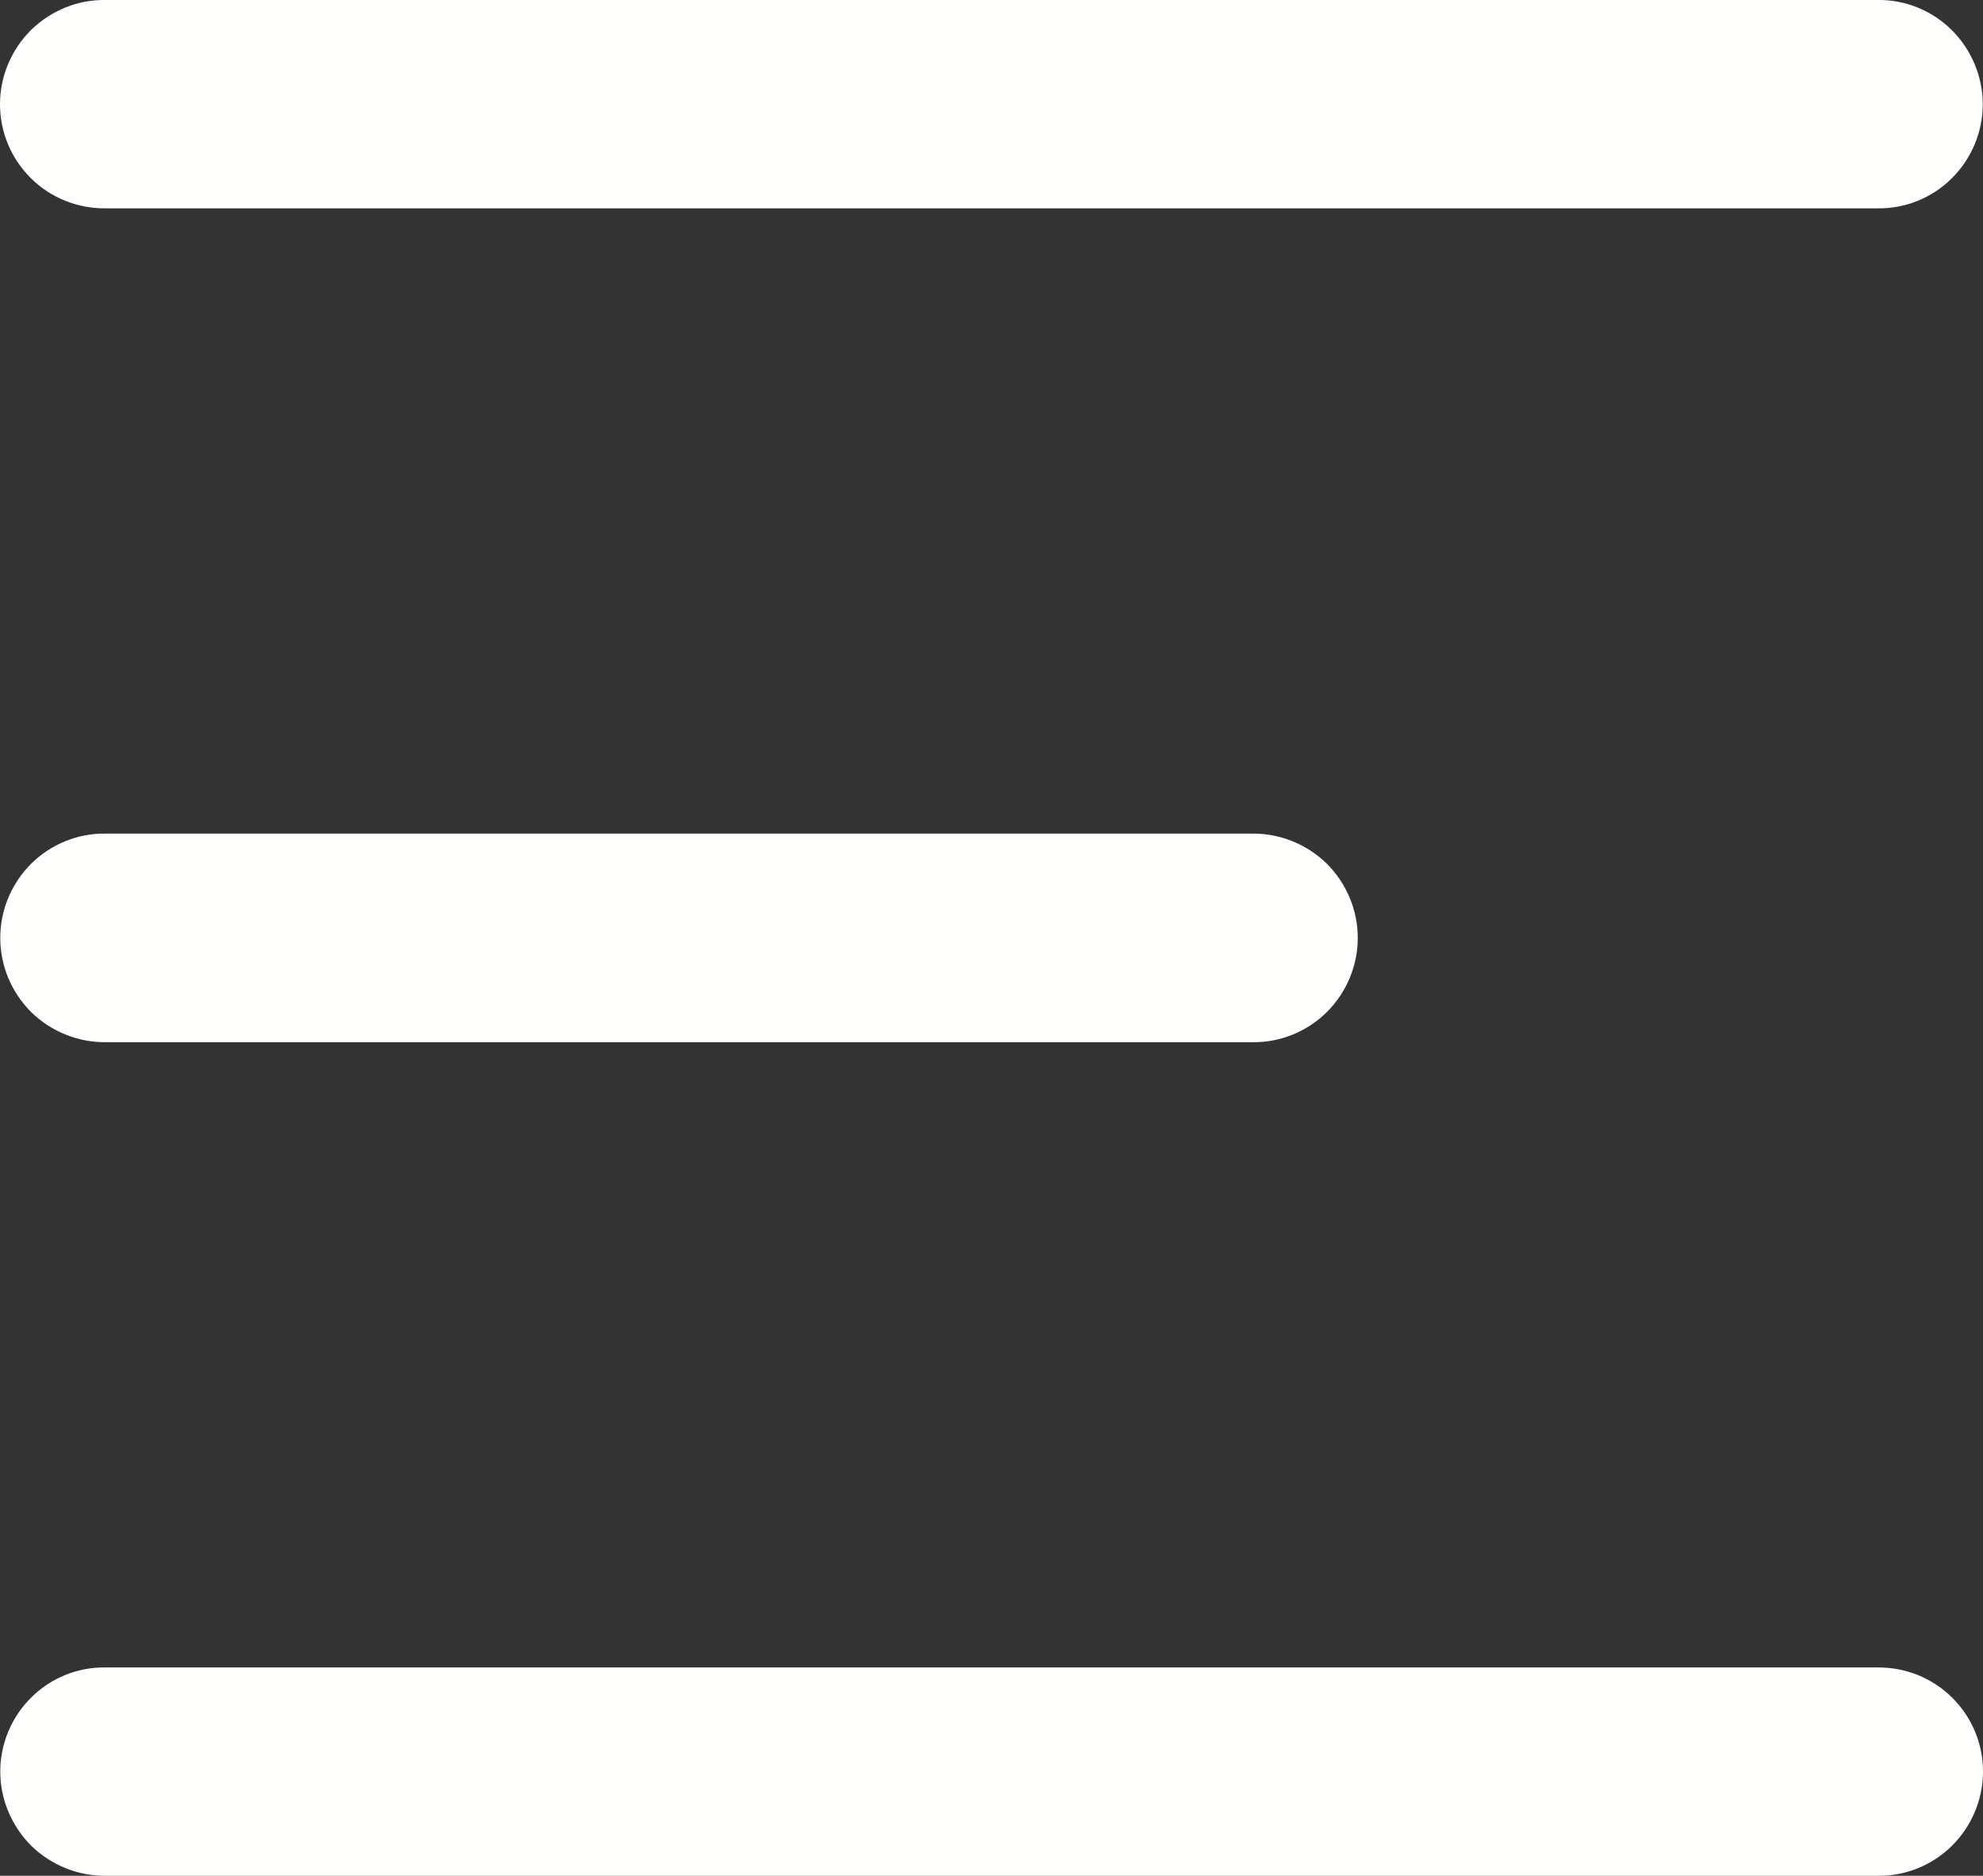
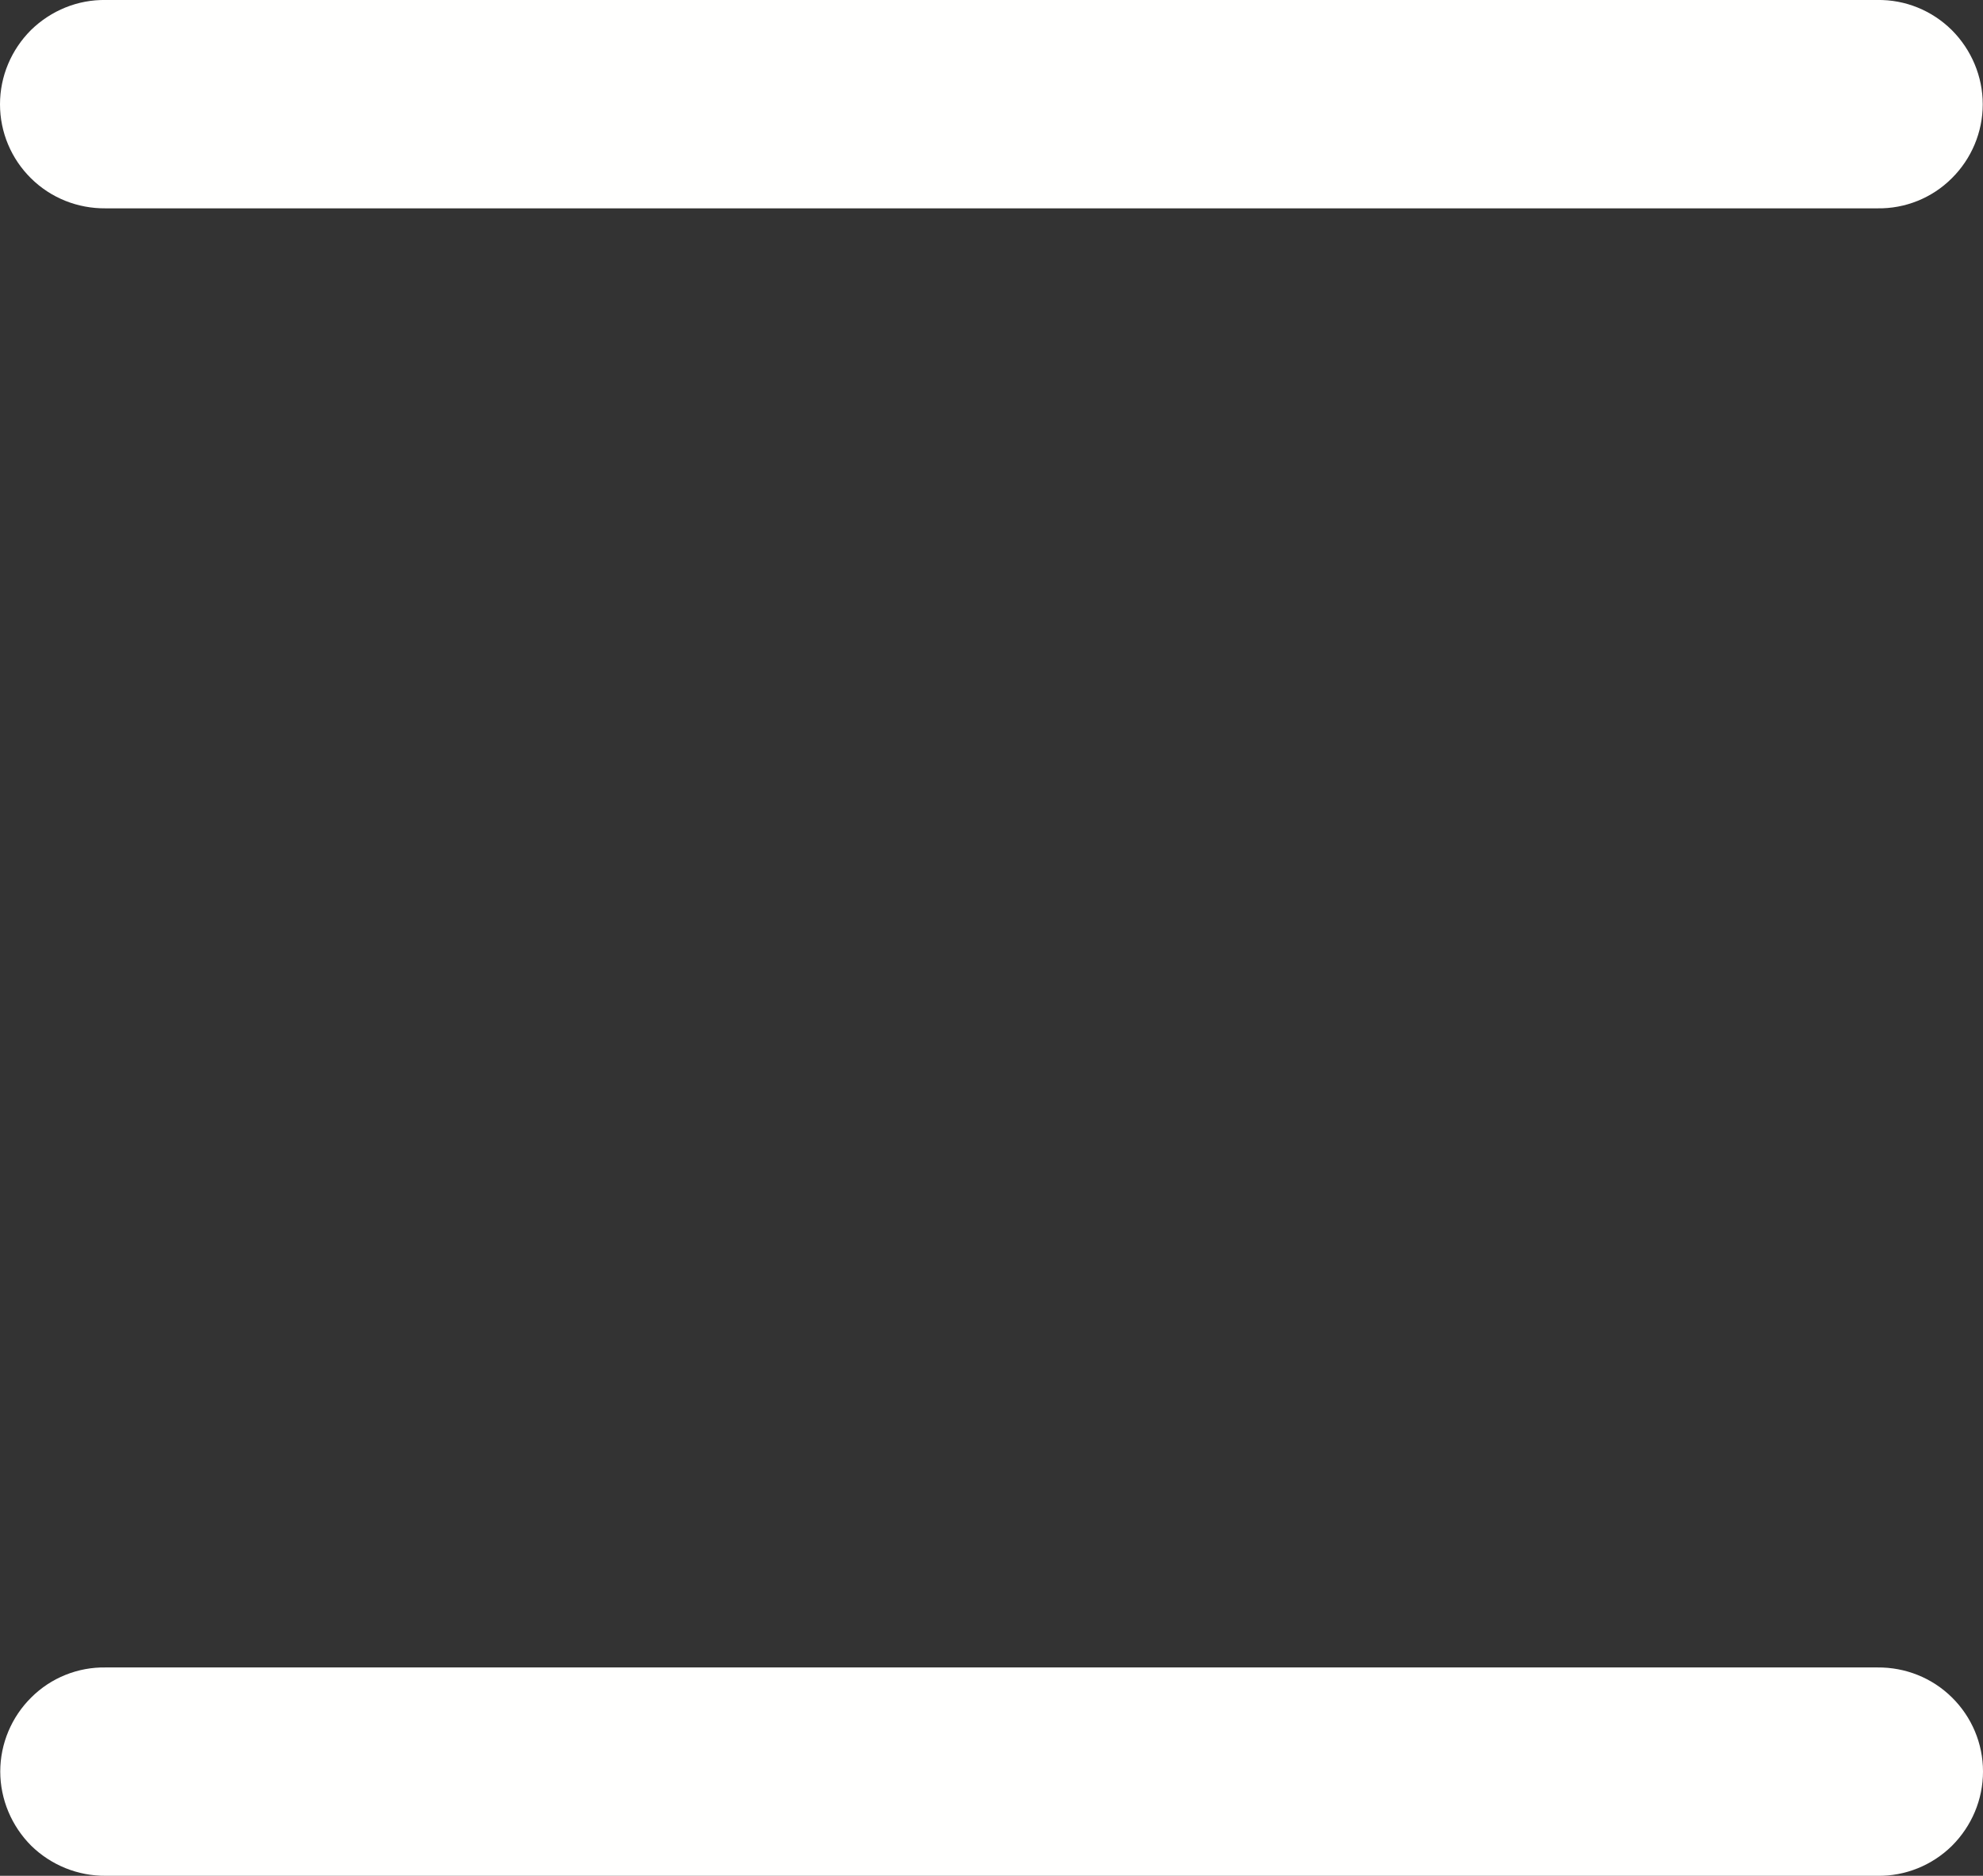
<svg xmlns="http://www.w3.org/2000/svg" id="_Слой_2" data-name="Слой 2" viewBox="0 0 79.29 75">
  <rect x="0" y="0" width="79.29" height="75" fill="#333333" stroke="none" />
  <defs>
    <style> .cls-1 { fill: #fffffe; fill-rule: evenodd; stroke-width: 0px; } </style>
  </defs>
  <g id="_Слой_1-2" data-name="Слой 1">
    <g>
      <path class="cls-1" d="M4.23,0C3.11-.02,2.04.42,1.24,1.2c-.79.79-1.24,1.85-1.24,2.97s.45,2.18,1.24,2.96c.8.79,1.87,1.21,2.98,1.2h70.84c1.11.02,2.19-.41,2.98-1.2.79-.78,1.24-1.85,1.24-2.96s-.45-2.18-1.24-2.97C77.25.42,76.18-.02,75.06,0H4.23Z" />
-       <path class="cls-1" d="M4.23,33.33c-1.11-.02-2.19.42-2.98,1.2-.79.79-1.24,1.85-1.24,2.97s.45,2.18,1.24,2.97c.8.78,1.87,1.21,2.98,1.2h45.84c1.11.02,2.19-.42,2.98-1.2.79-.79,1.24-1.85,1.24-2.97s-.45-2.18-1.24-2.97c-.8-.78-1.87-1.21-2.98-1.2H4.23Z" />
      <path class="cls-1" d="M4.23,66.67c-1.11-.02-2.19.41-2.98,1.2-.79.78-1.24,1.85-1.24,2.96s.45,2.18,1.24,2.97c.8.78,1.87,1.21,2.98,1.2h70.84c1.11.02,2.19-.42,2.98-1.2.79-.79,1.24-1.85,1.24-2.97s-.45-2.18-1.24-2.96c-.8-.79-1.87-1.21-2.98-1.2H4.23Z" />
    </g>
  </g>
</svg>